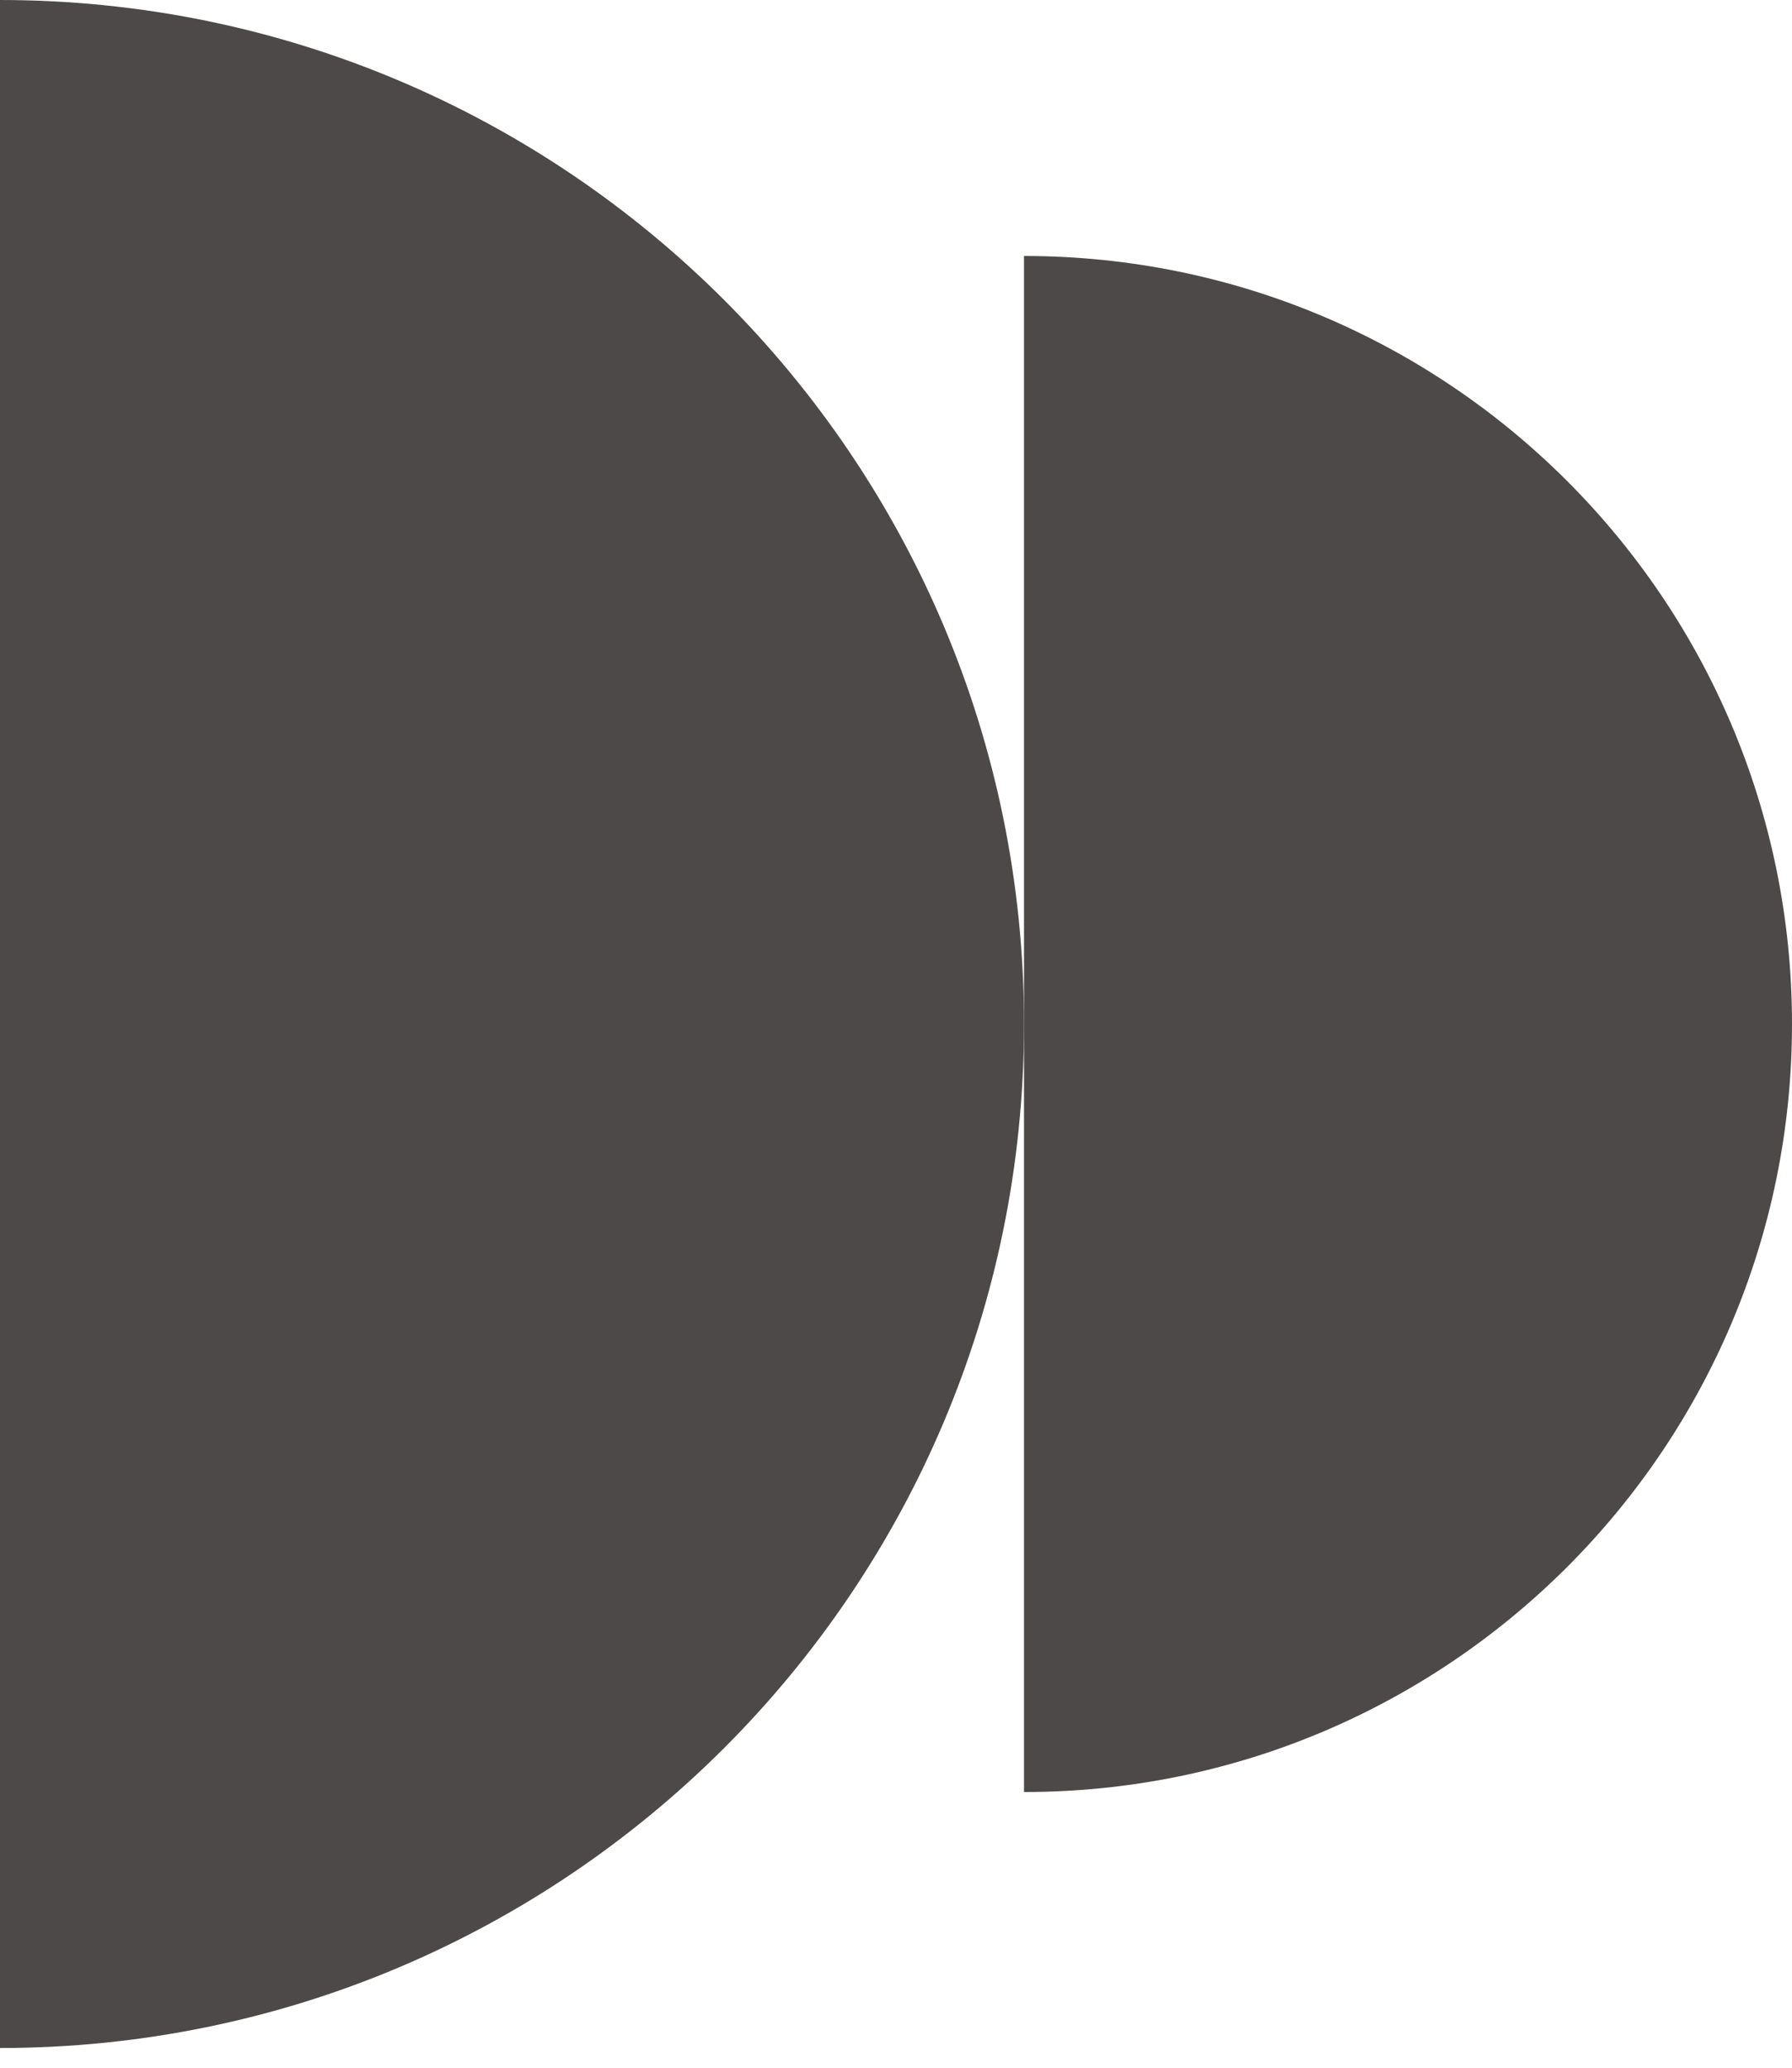
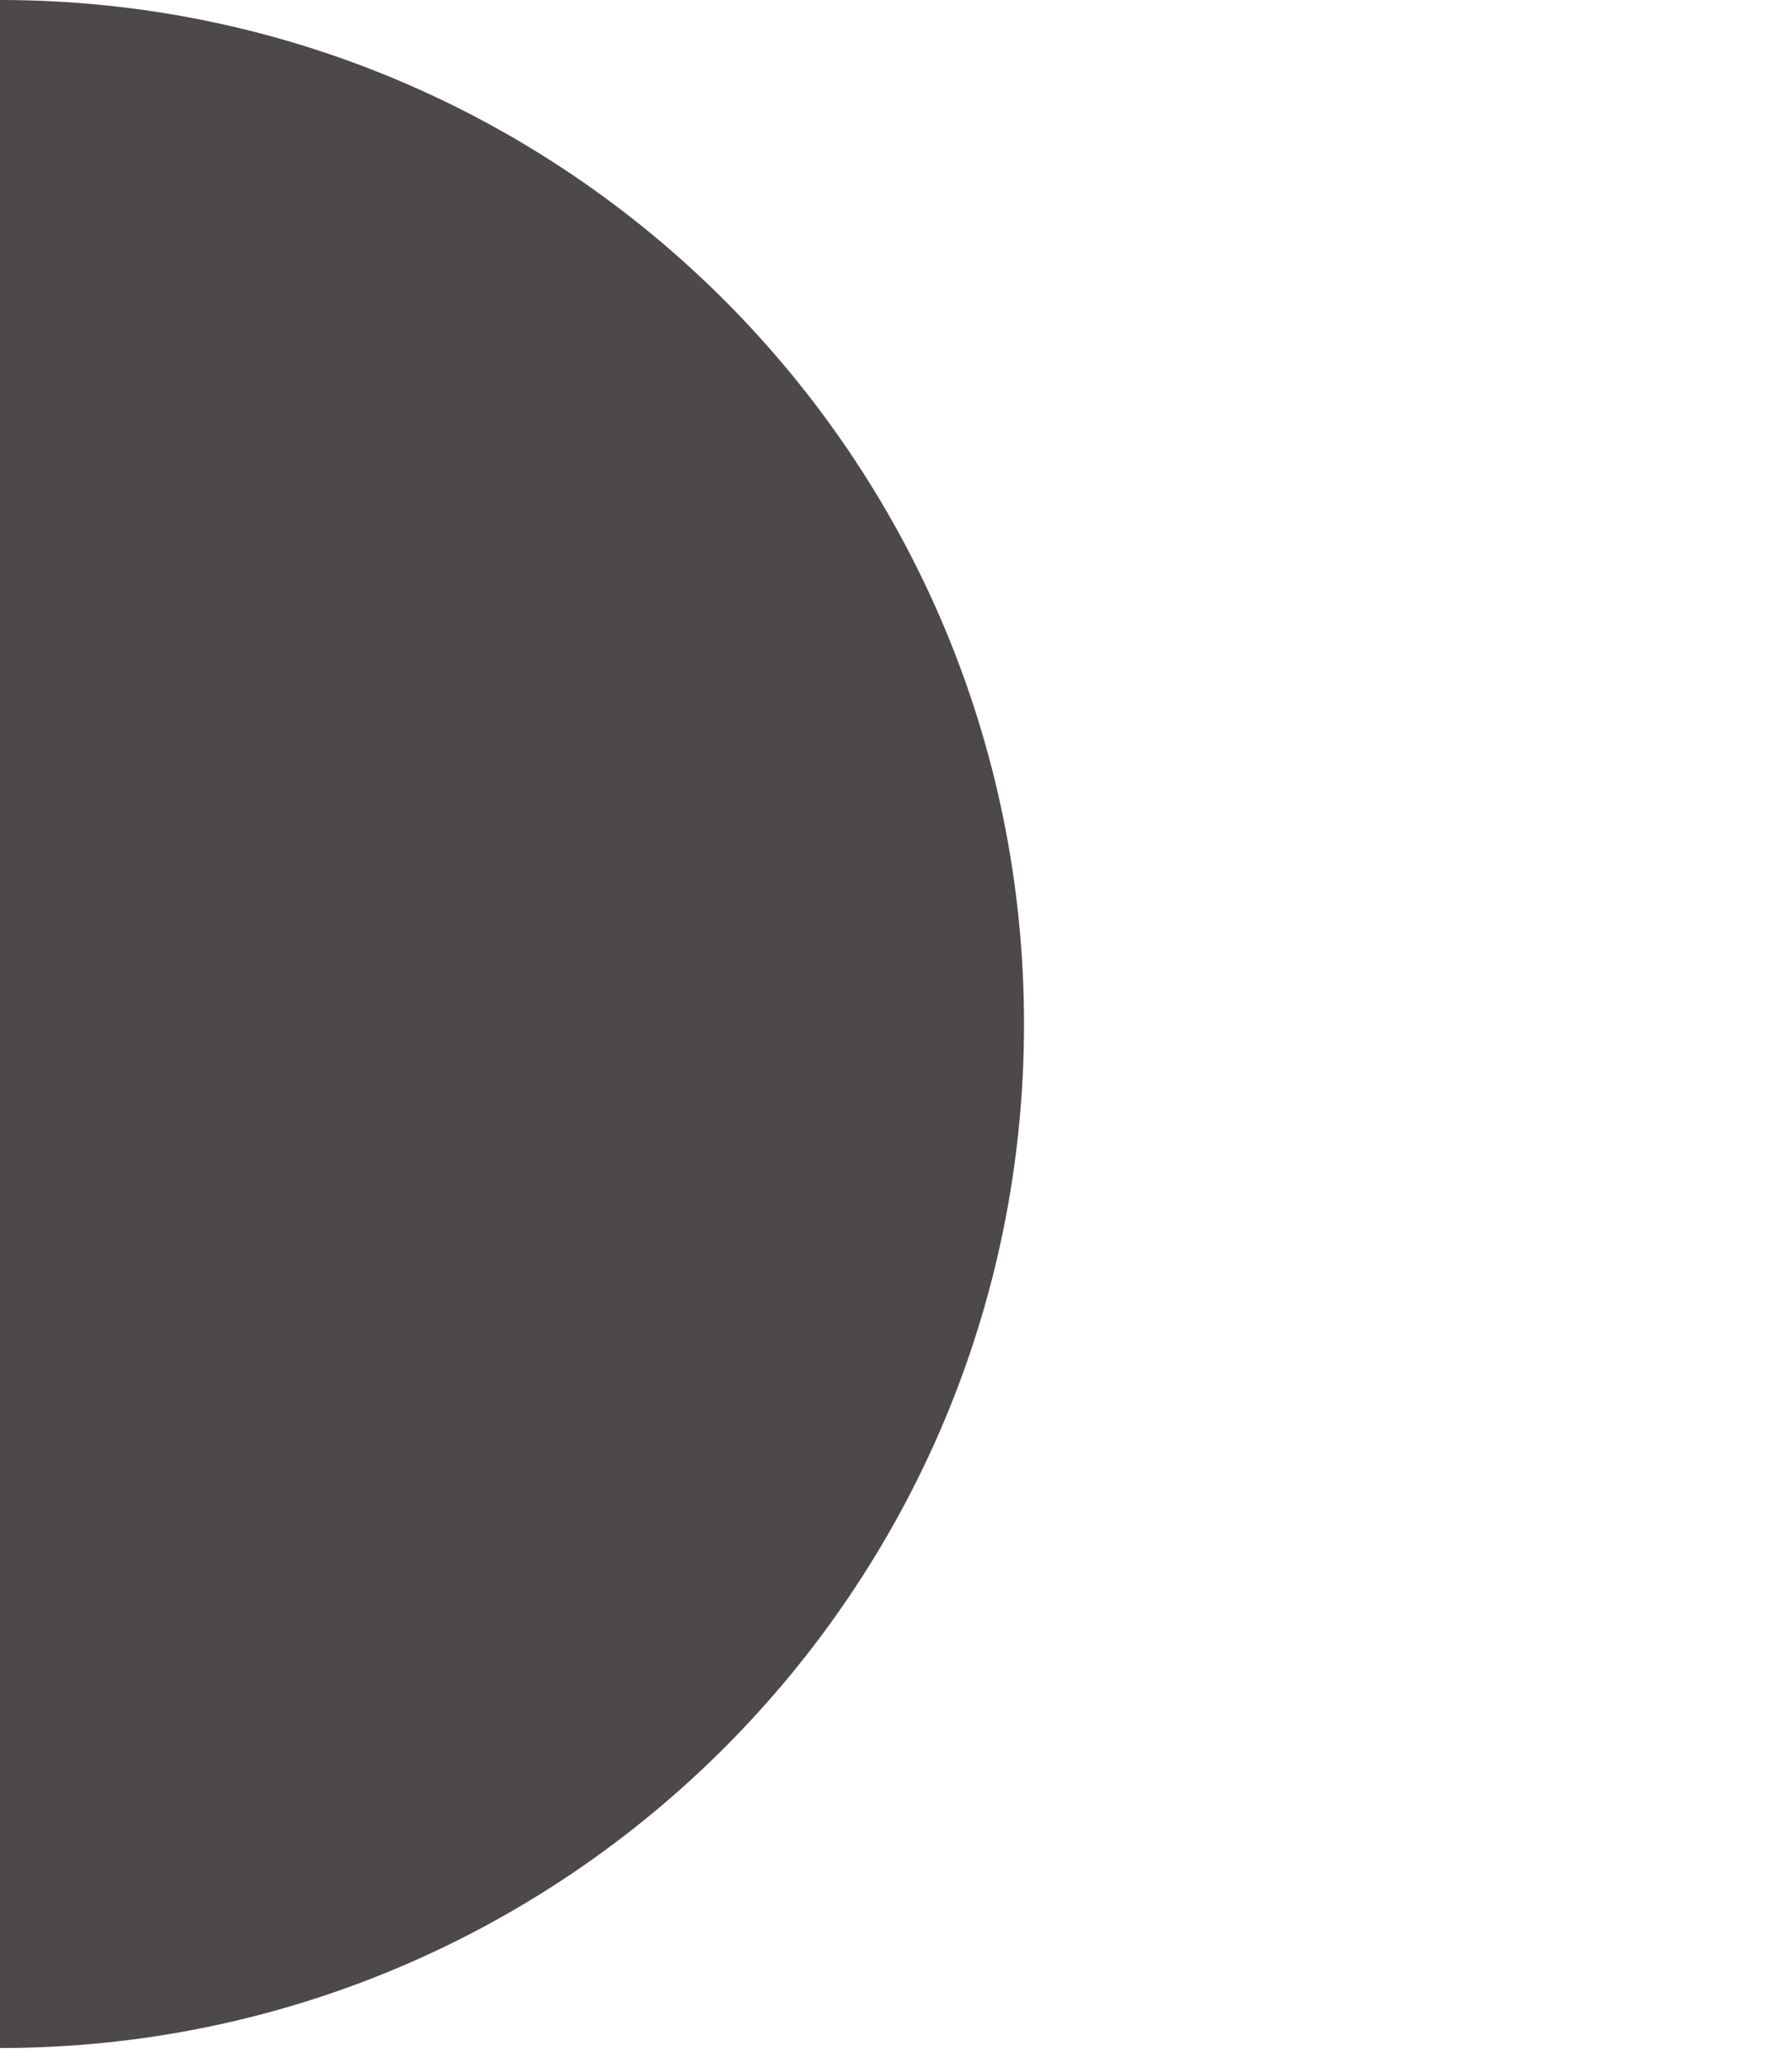
<svg xmlns="http://www.w3.org/2000/svg" width="39" height="45" viewBox="0 0 39 45" fill="none">
  <path d="M0 0C12.308 0 22.286 9.978 22.286 22.286C22.286 34.594 12.308 44.571 0 44.571V0Z" fill="#4D4949" />
-   <path d="M22.286 5.571C31.517 5.571 39 13.055 39 22.286C39 31.517 31.517 39 22.286 39V5.571Z" fill="#4D4949" />
</svg>